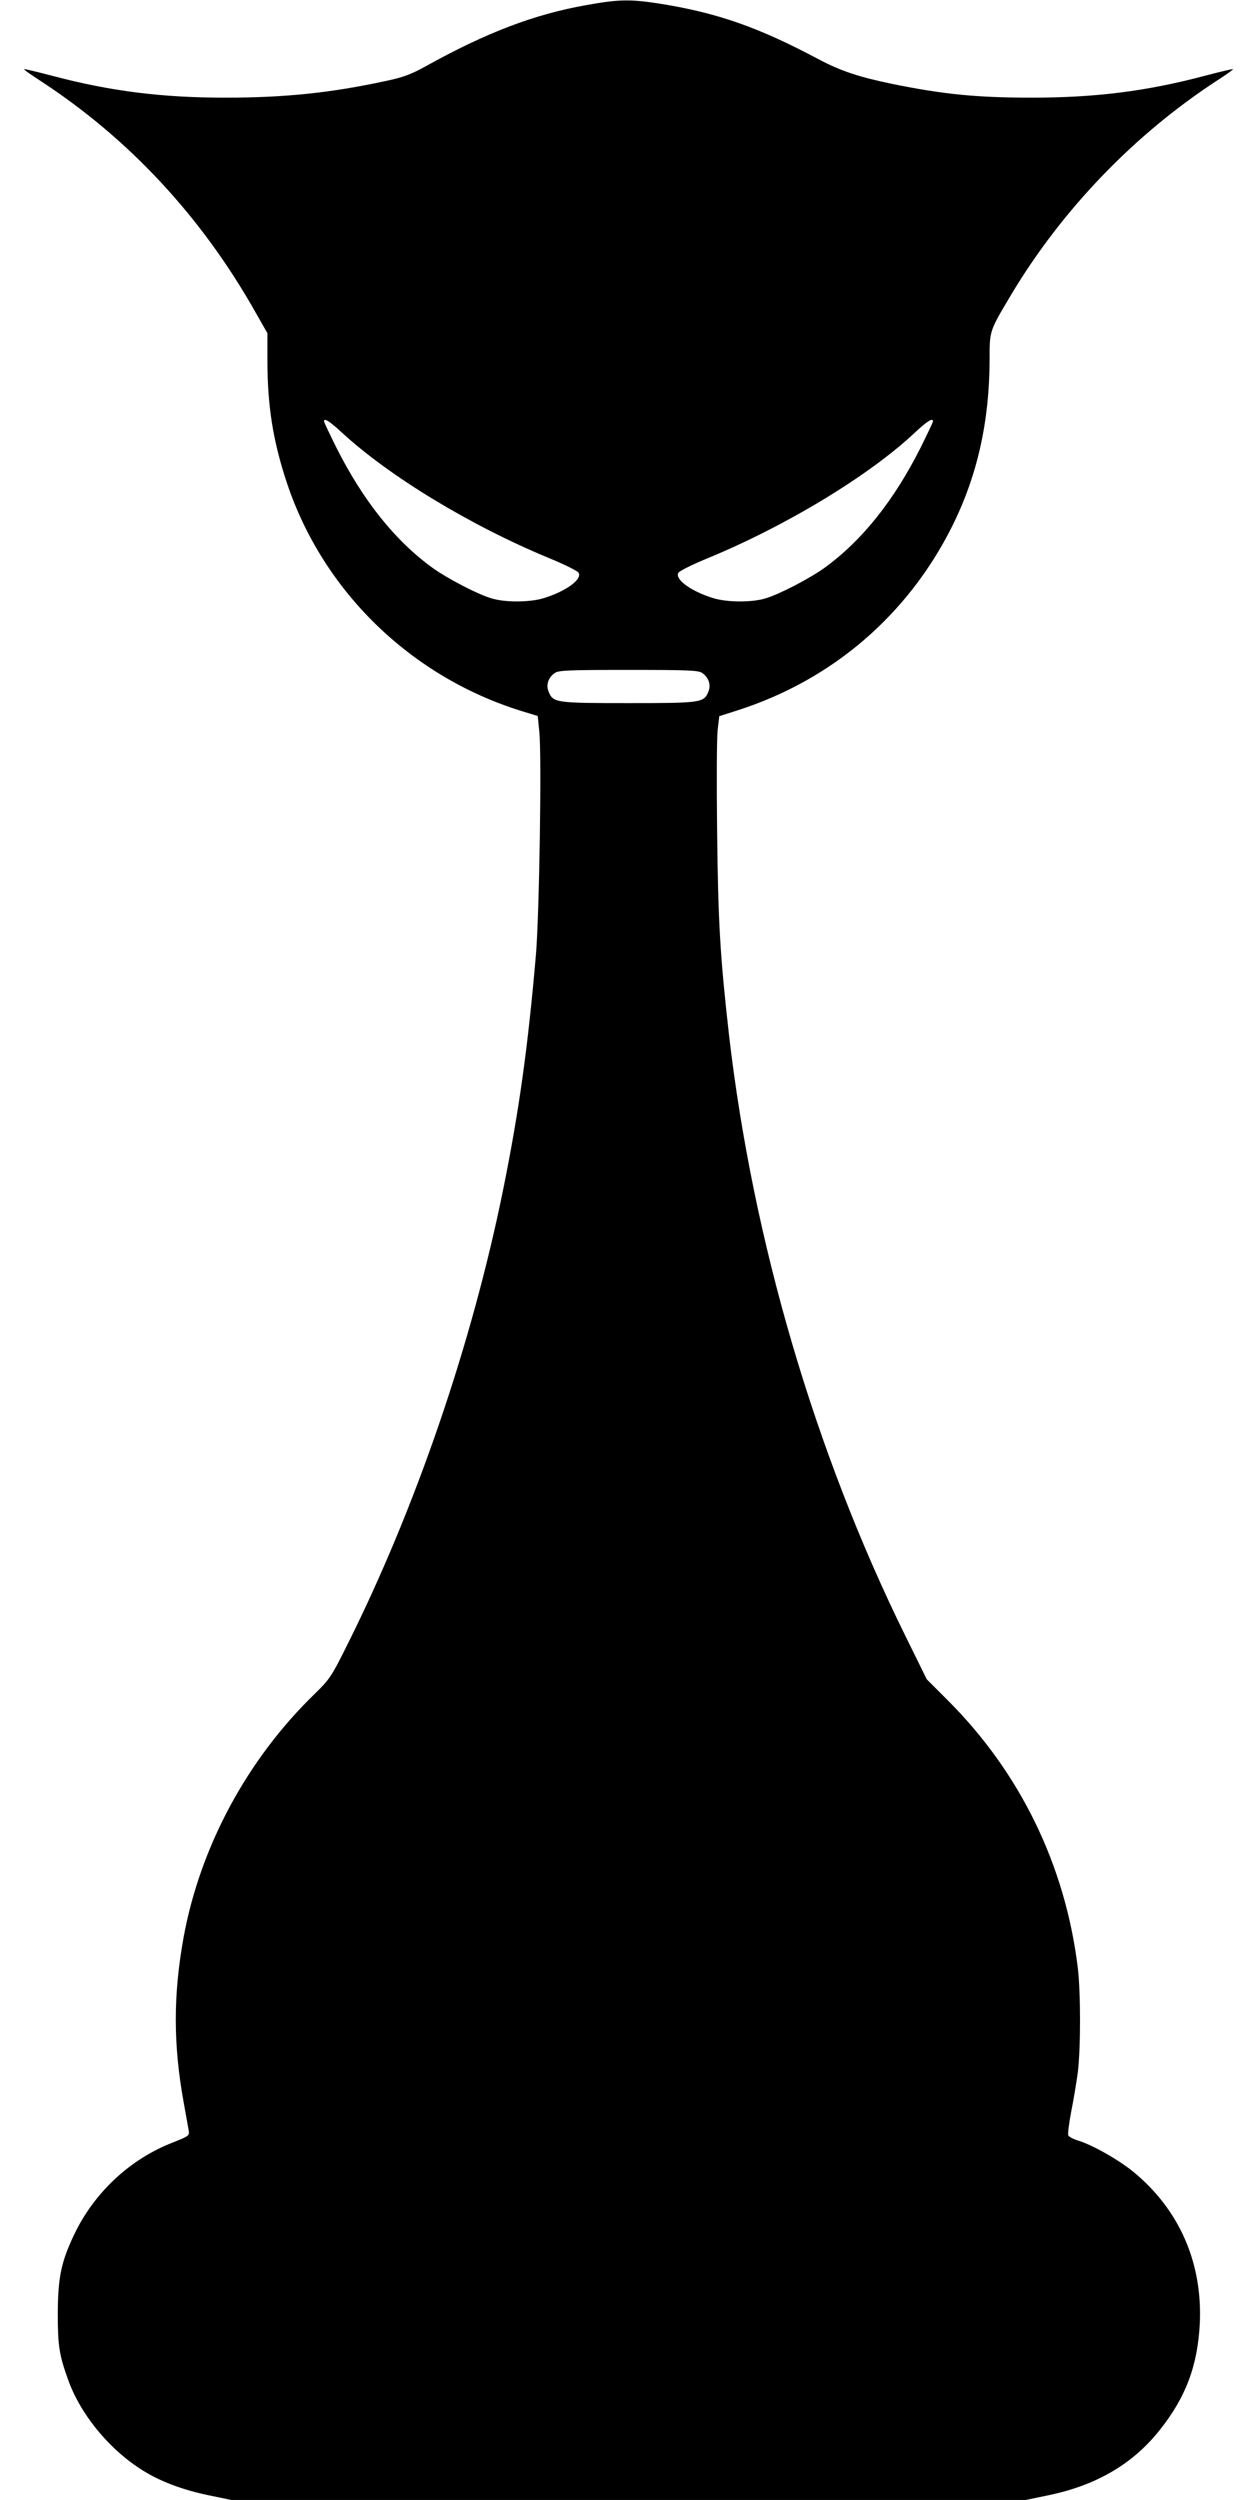
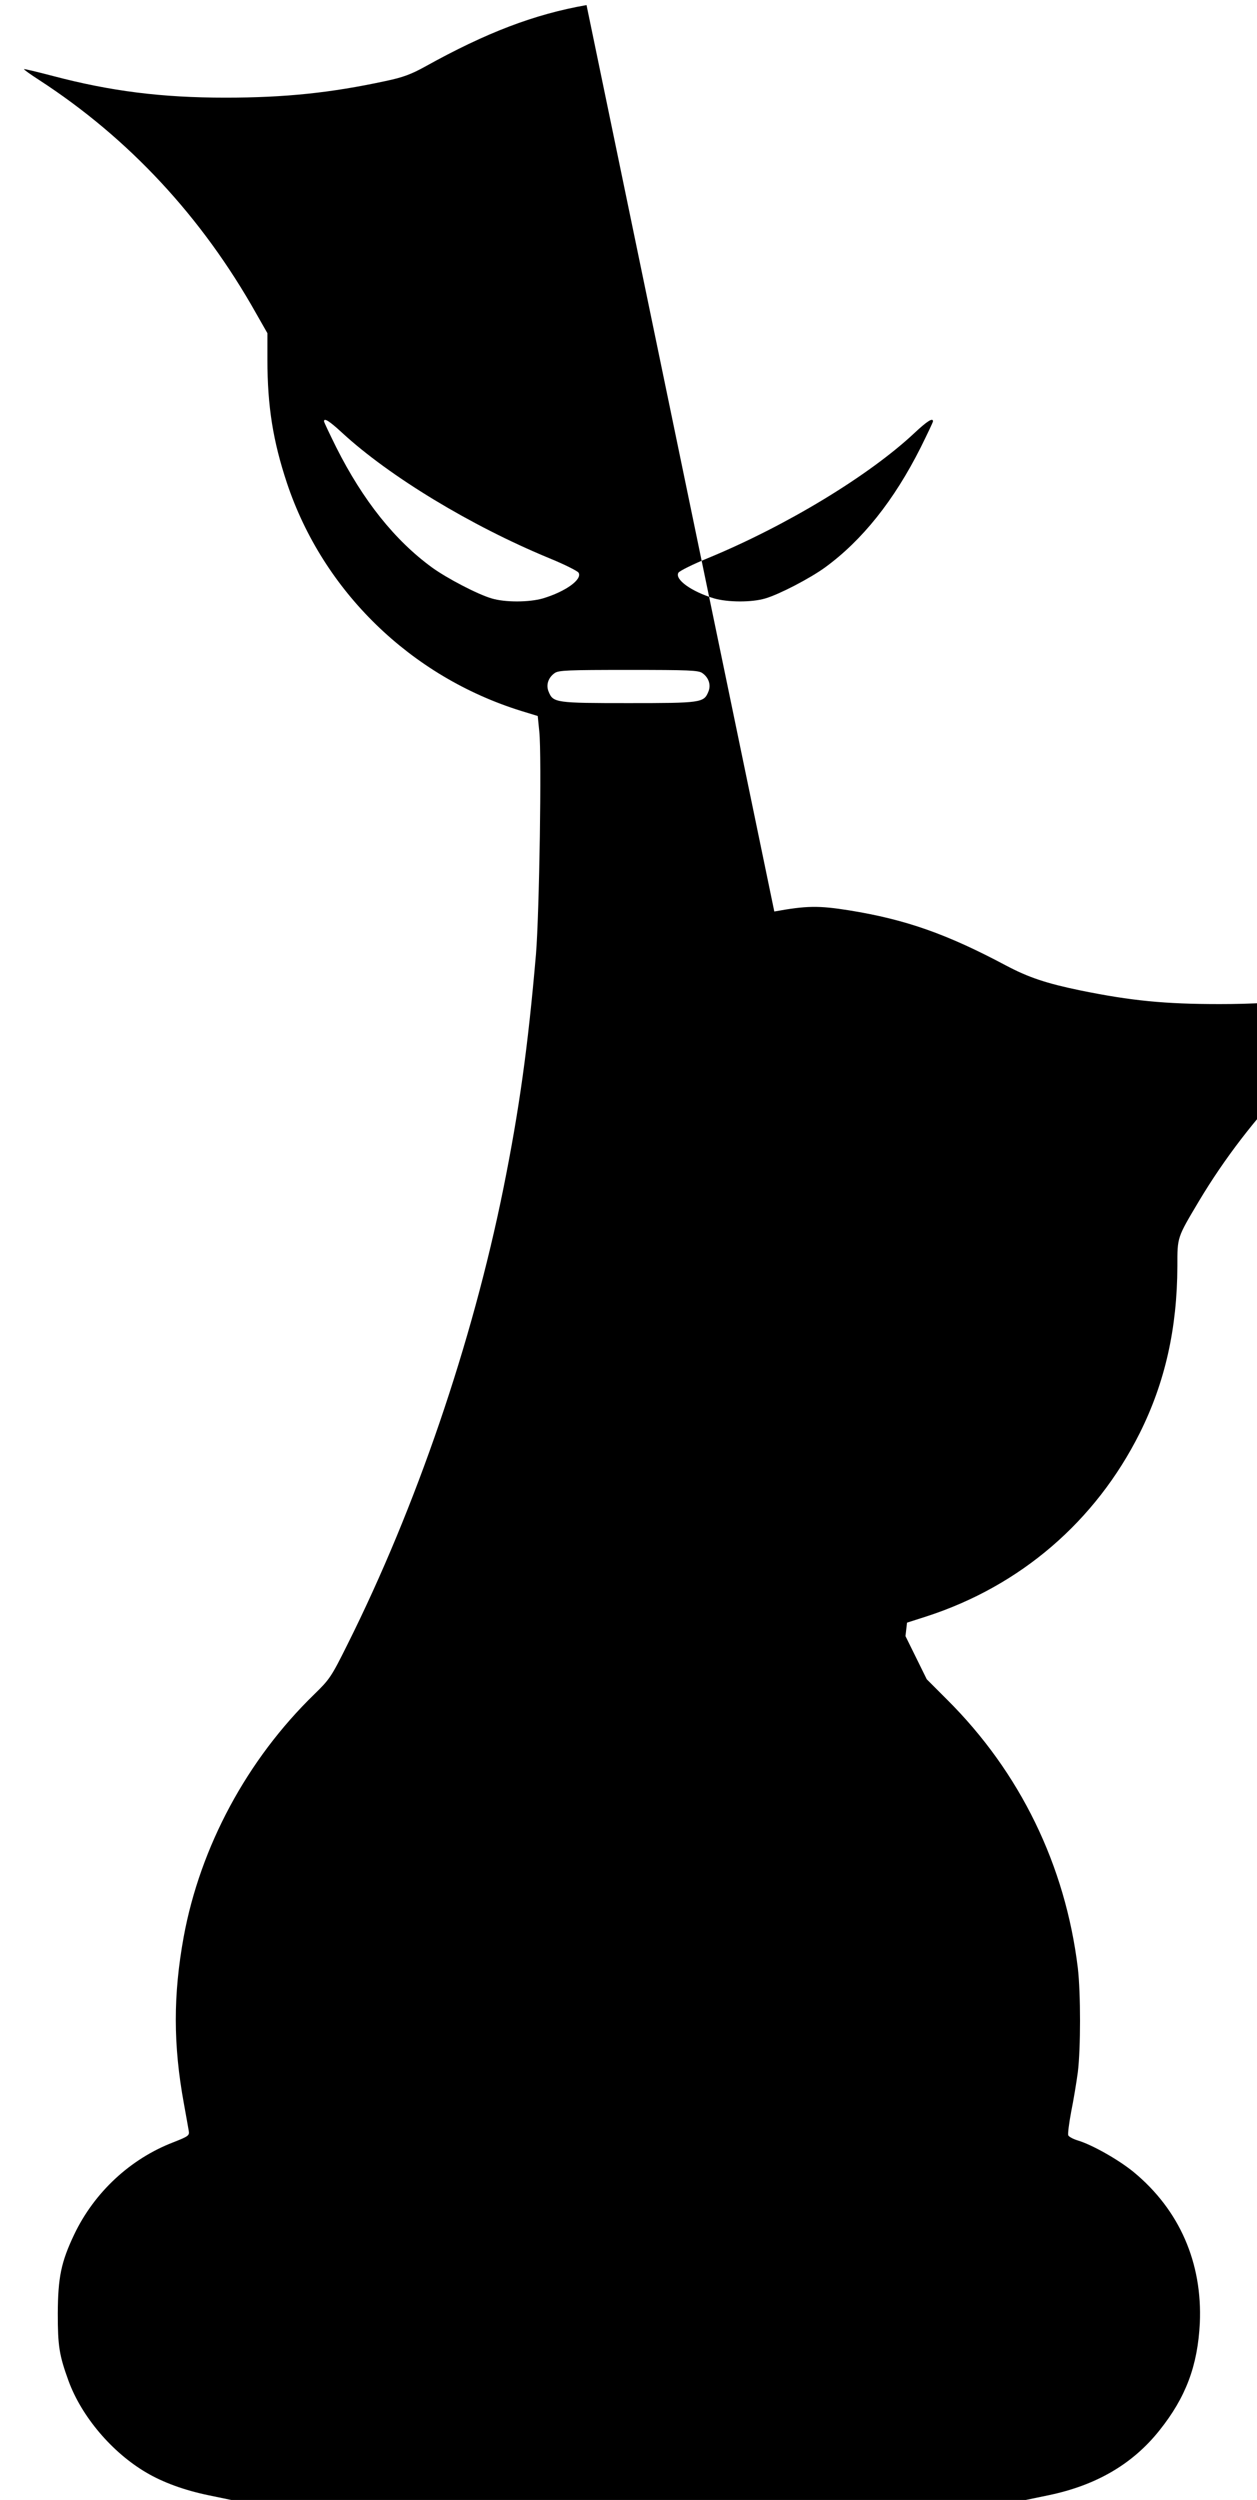
<svg xmlns="http://www.w3.org/2000/svg" version="1.0" width="644pt" height="1280pt" viewBox="0 0 644 1280" preserveAspectRatio="xMidYMid meet">
  <g transform="translate(0,1280) scale(0.1,-0.1)" fill="#000000" stroke="none">
-     <path d="M3005 12774 c-268 -47 -514 -141 -827 -315 -71 -39 -112 -55 -203 -74 -278 -60 -513 -85 -820 -85 -327 0 -588 33 -884 111 -80 21 -147 37 -148 35 -2 -2 33 -27 78 -56 459 -298 834 -701 1112 -1196 l57 -100 0 -135 c0 -240 29 -418 100 -632 185 -554 634 -991 1200 -1167 l85 -26 8 -80 c13 -124 0 -933 -17 -1139 -41 -476 -86 -798 -167 -1200 -160 -791 -447 -1631 -799 -2335 -83 -167 -92 -179 -170 -255 -344 -334 -584 -780 -669 -1242 -54 -297 -54 -553 1 -853 11 -63 23 -126 25 -140 4 -24 -1 -28 -80 -59 -220 -85 -404 -256 -507 -472 -67 -141 -83 -219 -84 -404 0 -166 7 -213 55 -345 67 -183 223 -367 399 -470 87 -51 194 -90 319 -116 l116 -24 2035 0 2035 0 116 24 c246 51 432 160 569 332 136 170 196 332 207 549 14 309 -104 580 -339 774 -77 63 -213 140 -287 162 -23 7 -45 19 -48 26 -3 8 4 62 15 121 12 59 27 150 34 202 15 121 15 406 0 534 -64 525 -295 1001 -670 1374 l-104 104 -109 221 c-465 943 -782 2025 -904 3077 -45 398 -56 574 -61 1045 -3 248 -2 481 3 519 l8 69 100 32 c481 156 865 486 1092 938 130 260 192 537 193 855 0 151 -2 144 111 334 261 436 633 822 1058 1098 45 29 80 54 78 56 -1 2 -68 -14 -148 -35 -295 -78 -557 -111 -882 -111 -282 0 -454 17 -714 70 -175 36 -266 67 -378 126 -306 163 -516 237 -807 284 -157 25 -218 24 -383 -6z m-1252 -2190 c242 -223 659 -476 1061 -642 76 -31 144 -65 150 -74 21 -34 -66 -97 -183 -132 -70 -20 -192 -21 -262 0 -72 21 -229 103 -305 158 -191 139 -354 343 -491 615 -34 69 -63 129 -63 134 0 19 28 1 93 -59z m3027 59 c0 -5 -29 -65 -63 -134 -137 -272 -300 -476 -491 -615 -76 -55 -233 -137 -305 -158 -70 -21 -192 -20 -262 0 -117 35 -204 98 -183 132 6 9 74 43 150 74 403 166 828 424 1060 642 63 59 94 79 94 59z m-1182 -1289 c33 -23 46 -61 31 -96 -23 -56 -36 -58 -409 -58 -373 0 -386 2 -409 58 -15 35 -2 73 31 96 20 14 68 16 378 16 310 0 358 -2 378 -16z" />
+     <path d="M3005 12774 c-268 -47 -514 -141 -827 -315 -71 -39 -112 -55 -203 -74 -278 -60 -513 -85 -820 -85 -327 0 -588 33 -884 111 -80 21 -147 37 -148 35 -2 -2 33 -27 78 -56 459 -298 834 -701 1112 -1196 l57 -100 0 -135 c0 -240 29 -418 100 -632 185 -554 634 -991 1200 -1167 l85 -26 8 -80 c13 -124 0 -933 -17 -1139 -41 -476 -86 -798 -167 -1200 -160 -791 -447 -1631 -799 -2335 -83 -167 -92 -179 -170 -255 -344 -334 -584 -780 -669 -1242 -54 -297 -54 -553 1 -853 11 -63 23 -126 25 -140 4 -24 -1 -28 -80 -59 -220 -85 -404 -256 -507 -472 -67 -141 -83 -219 -84 -404 0 -166 7 -213 55 -345 67 -183 223 -367 399 -470 87 -51 194 -90 319 -116 l116 -24 2035 0 2035 0 116 24 c246 51 432 160 569 332 136 170 196 332 207 549 14 309 -104 580 -339 774 -77 63 -213 140 -287 162 -23 7 -45 19 -48 26 -3 8 4 62 15 121 12 59 27 150 34 202 15 121 15 406 0 534 -64 525 -295 1001 -670 1374 l-104 104 -109 221 l8 69 100 32 c481 156 865 486 1092 938 130 260 192 537 193 855 0 151 -2 144 111 334 261 436 633 822 1058 1098 45 29 80 54 78 56 -1 2 -68 -14 -148 -35 -295 -78 -557 -111 -882 -111 -282 0 -454 17 -714 70 -175 36 -266 67 -378 126 -306 163 -516 237 -807 284 -157 25 -218 24 -383 -6z m-1252 -2190 c242 -223 659 -476 1061 -642 76 -31 144 -65 150 -74 21 -34 -66 -97 -183 -132 -70 -20 -192 -21 -262 0 -72 21 -229 103 -305 158 -191 139 -354 343 -491 615 -34 69 -63 129 -63 134 0 19 28 1 93 -59z m3027 59 c0 -5 -29 -65 -63 -134 -137 -272 -300 -476 -491 -615 -76 -55 -233 -137 -305 -158 -70 -21 -192 -20 -262 0 -117 35 -204 98 -183 132 6 9 74 43 150 74 403 166 828 424 1060 642 63 59 94 79 94 59z m-1182 -1289 c33 -23 46 -61 31 -96 -23 -56 -36 -58 -409 -58 -373 0 -386 2 -409 58 -15 35 -2 73 31 96 20 14 68 16 378 16 310 0 358 -2 378 -16z" />
  </g>
</svg>